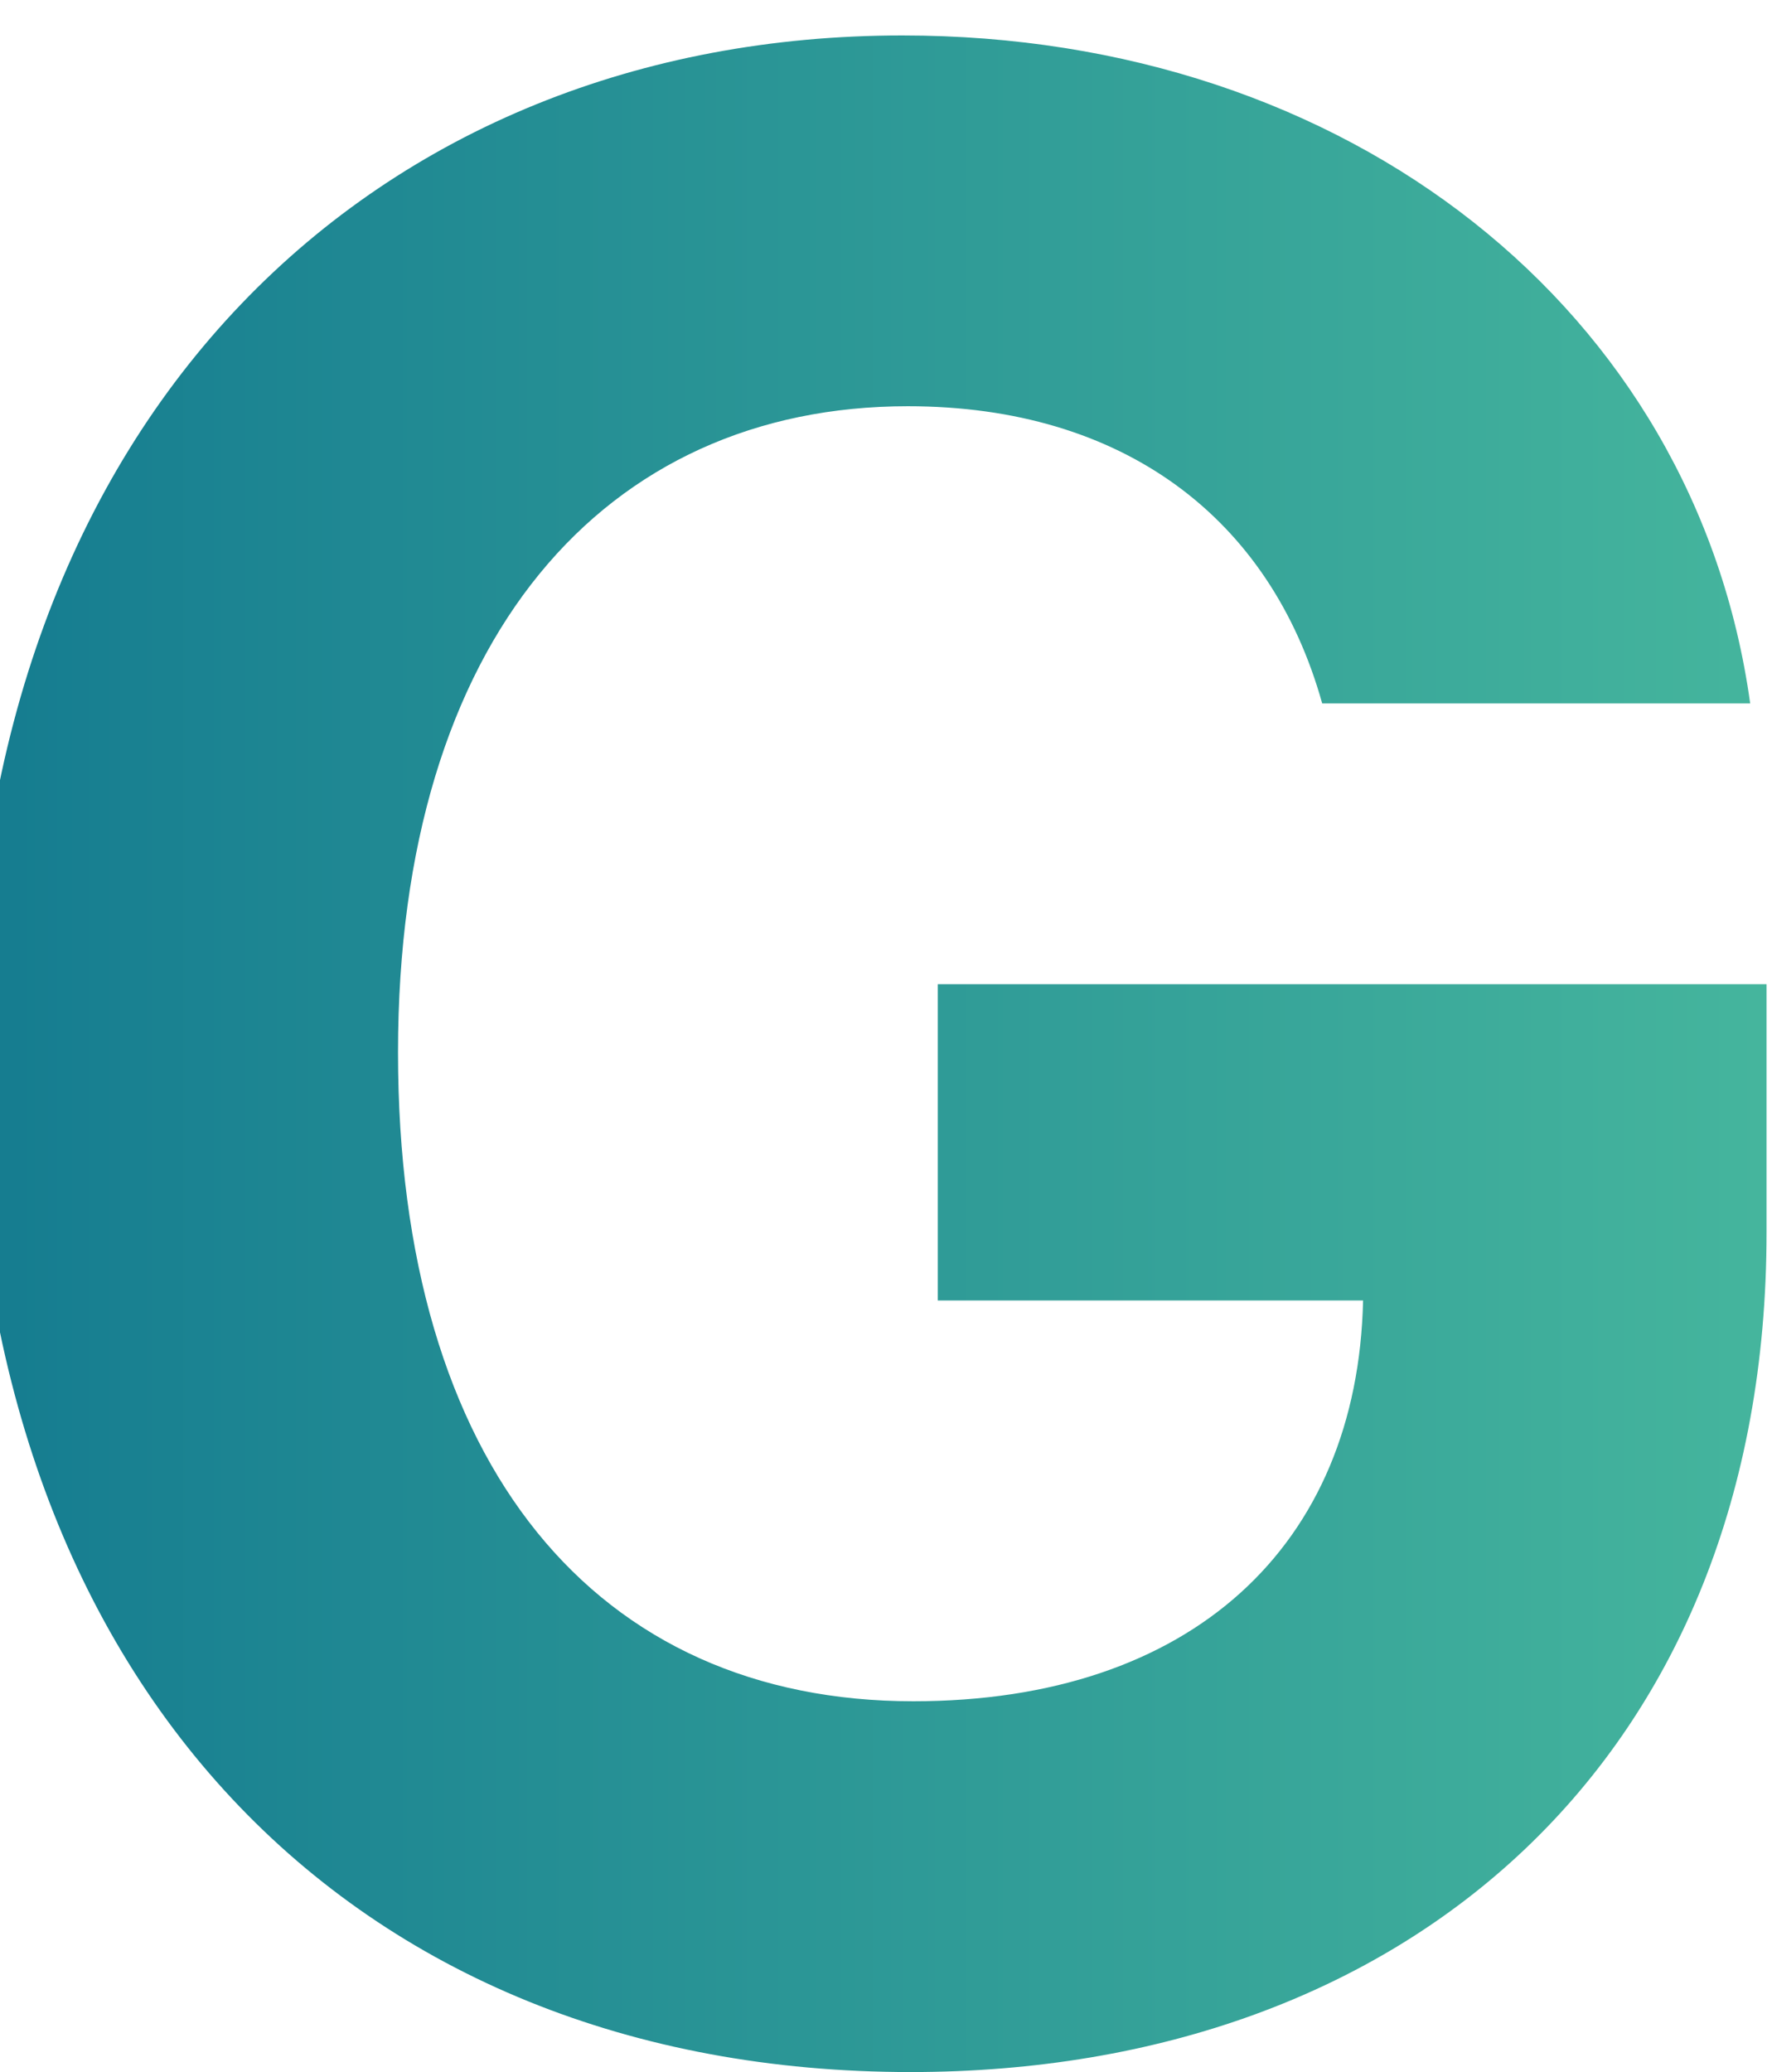
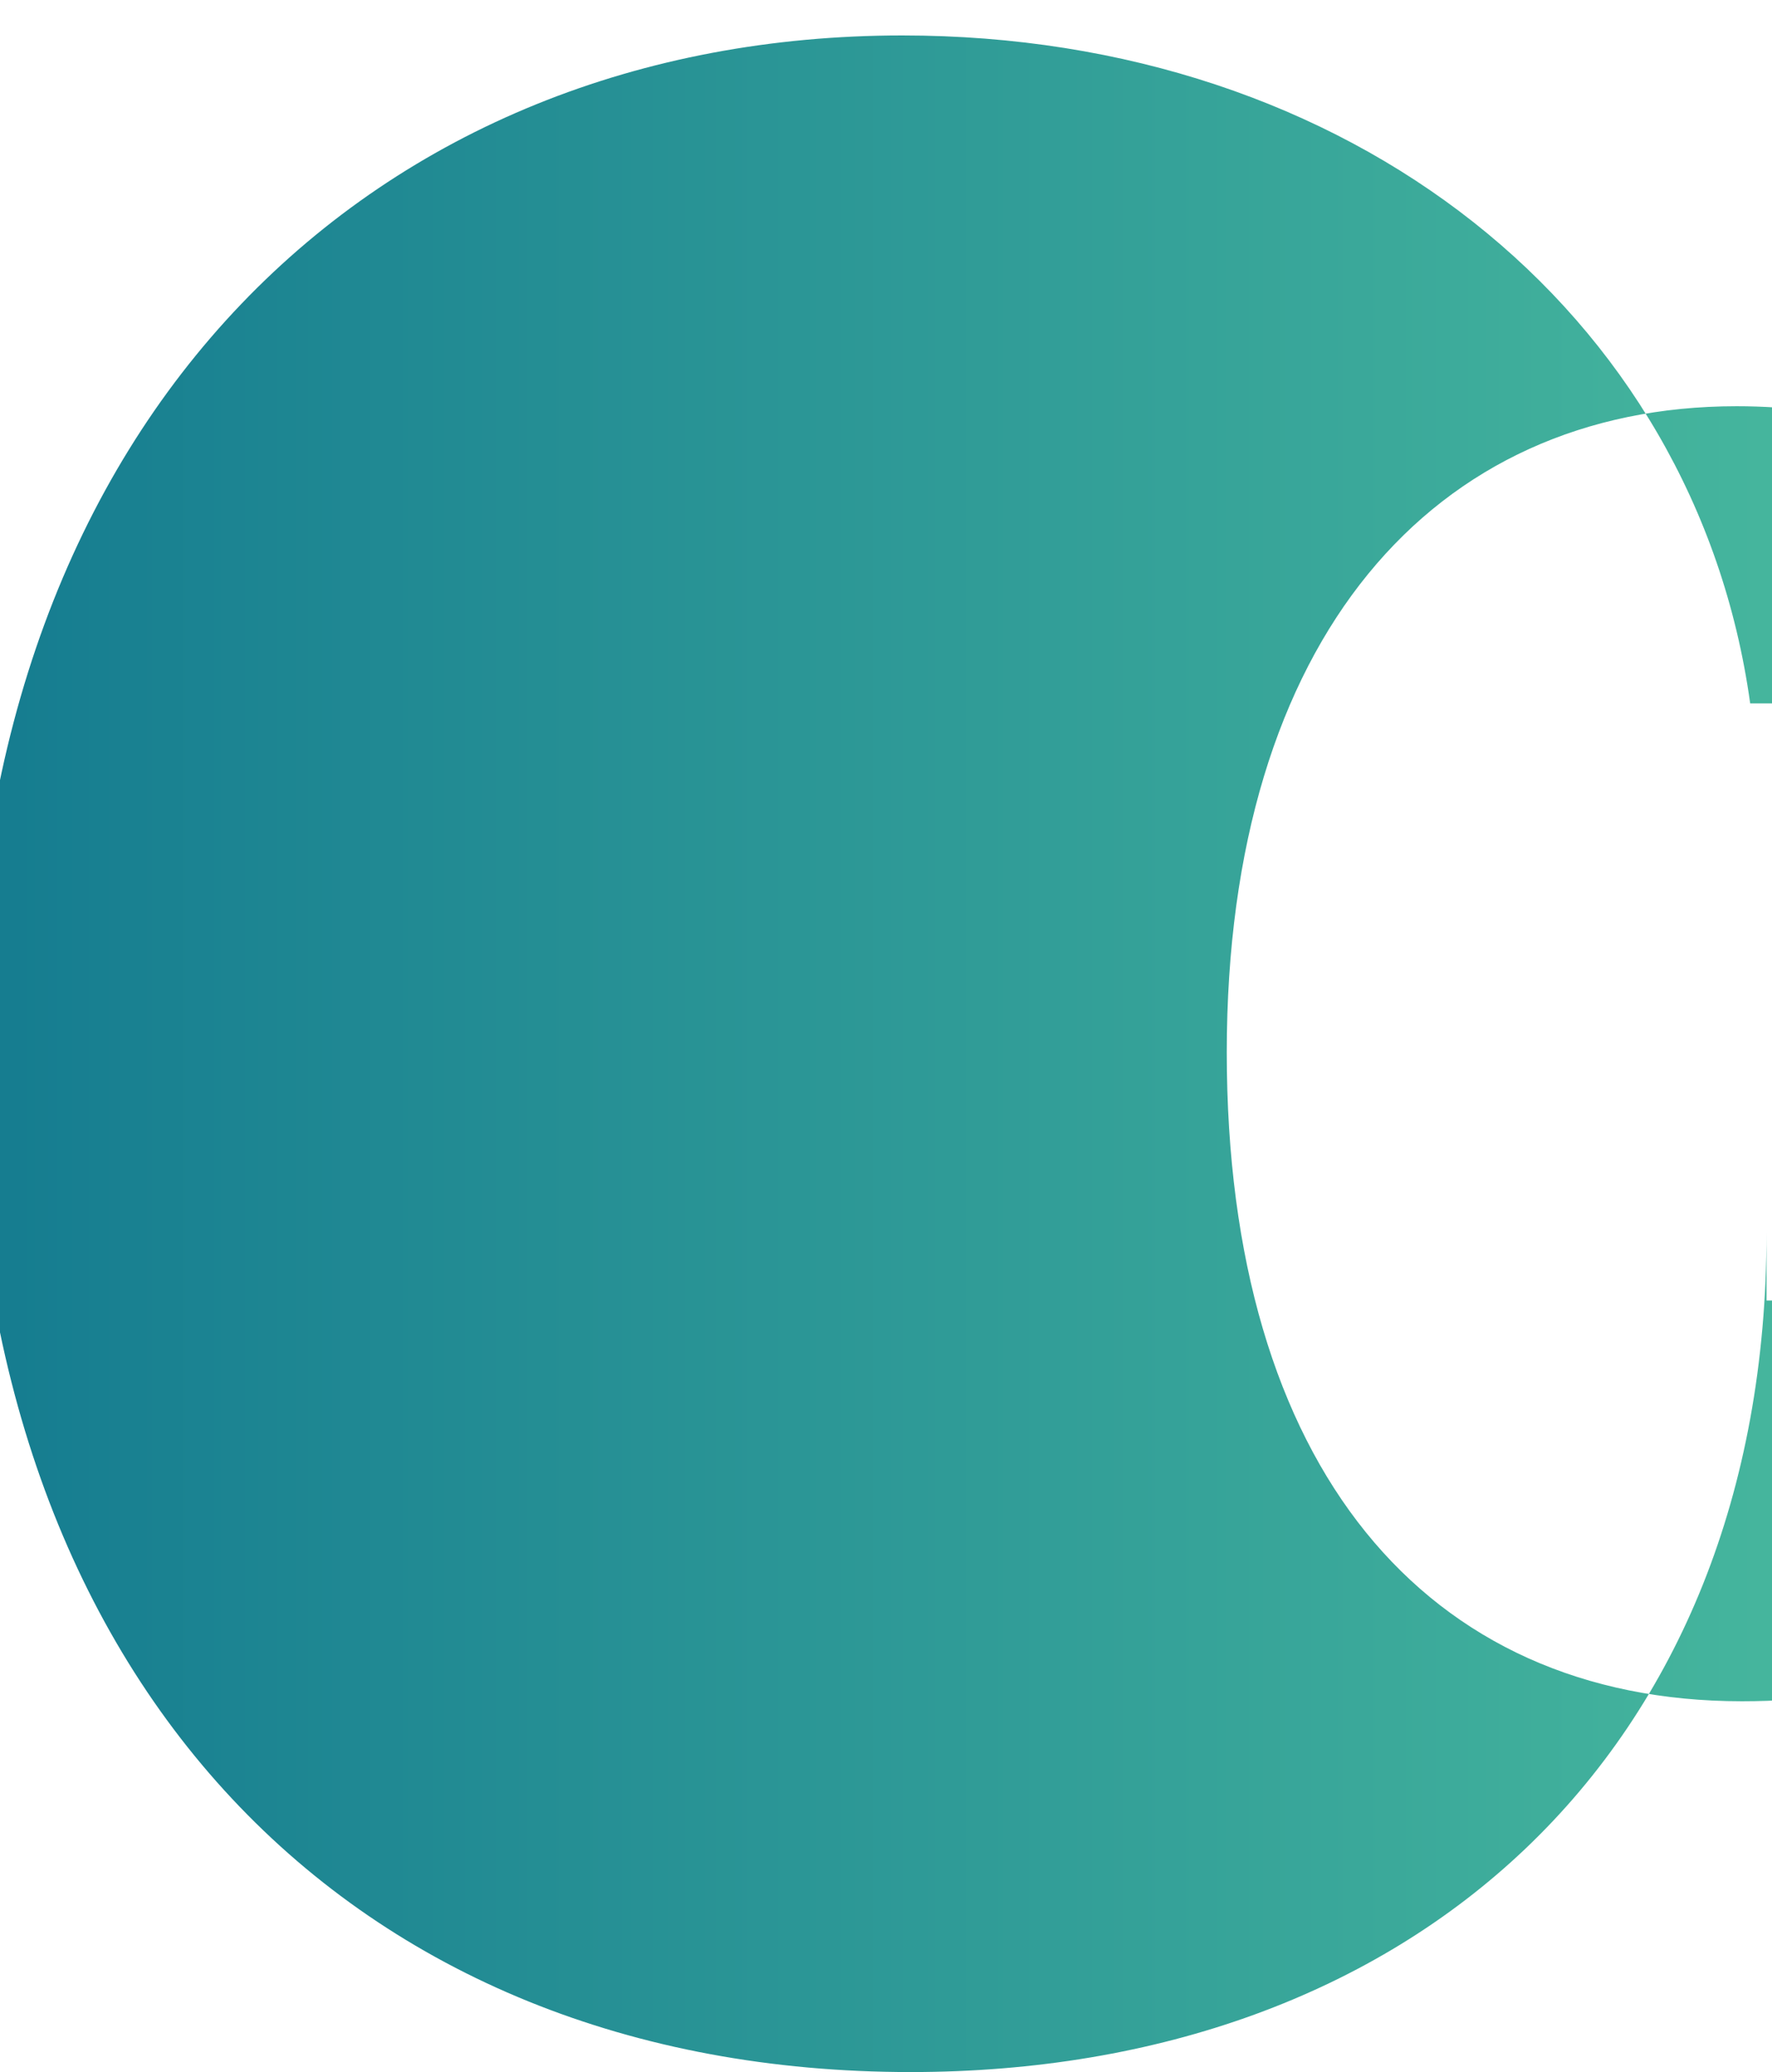
<svg xmlns="http://www.w3.org/2000/svg" version="1.2" viewBox="0 0 65 76" width="65" height="76">
  <title>favicon</title>
  <defs>
    <linearGradient id="g1" x2="1" gradientUnits="userSpaceOnUse" gradientTransform="matrix(66,0,0,75,-1,38.5)">
      <stop offset="0" stop-color="#157c90" />
      <stop offset="1" stop-color="#45b59d" />
    </linearGradient>
  </defs>
  <style>
        .s0 { fill: url(#g1) }
    </style>
-   <path id="G" class="s0" aria-label="G" d="m48.5 25.8h15.7c-2-14.4-14.7-24.5-31.1-24.5-19.2 0-34.1 13.8-34.1 37.4 0 23 13.9 37.3 34.4 37.3 18.3 0 31.4-11.6 31.4-30.8v-9.1h-30.4v11.6h15.6c-0.2 9-6.3 14.7-16.5 14.7-11.6 0-18.9-8.6-18.9-23.8 0-15.2 7.6-23.7 18.7-23.7 7.9 0 13.3 4.1 15.2 10.9z" />
+   <path id="G" class="s0" aria-label="G" d="m48.5 25.8h15.7c-2-14.4-14.7-24.5-31.1-24.5-19.2 0-34.1 13.8-34.1 37.4 0 23 13.9 37.3 34.4 37.3 18.3 0 31.4-11.6 31.4-30.8v-9.1v11.6h15.6c-0.2 9-6.3 14.7-16.5 14.7-11.6 0-18.9-8.6-18.9-23.8 0-15.2 7.6-23.7 18.7-23.7 7.9 0 13.3 4.1 15.2 10.9z" />
</svg>